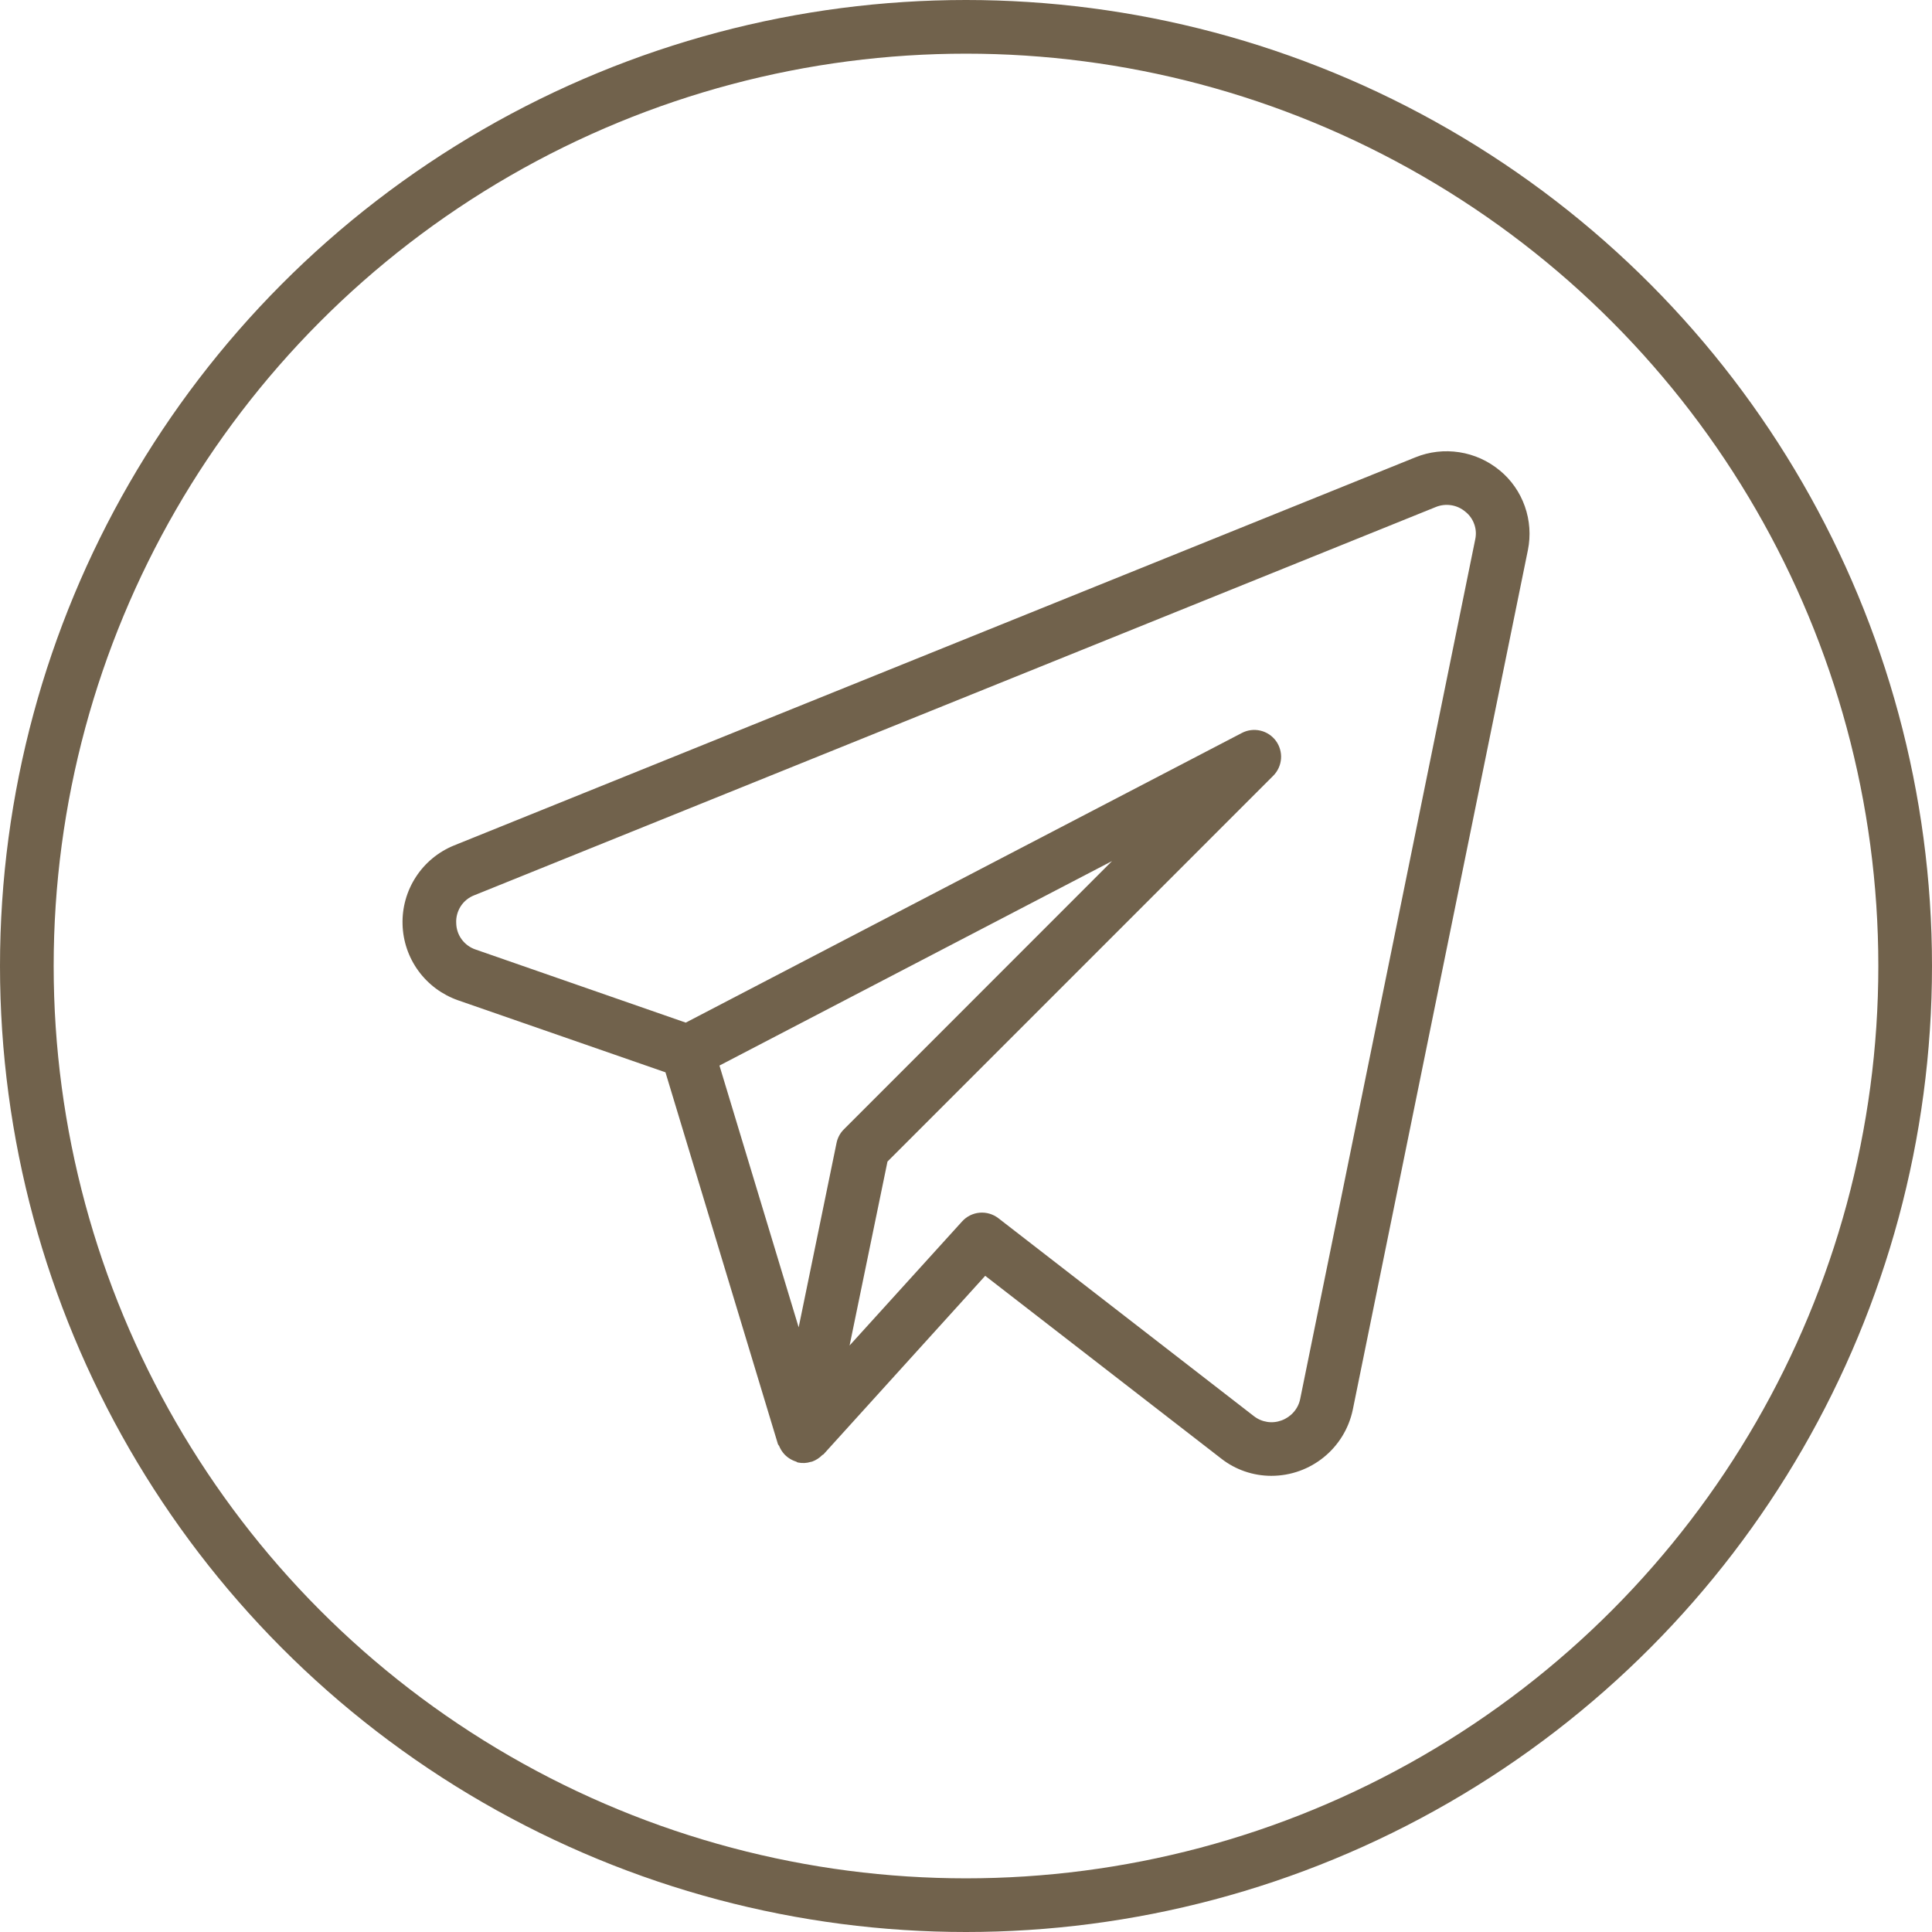
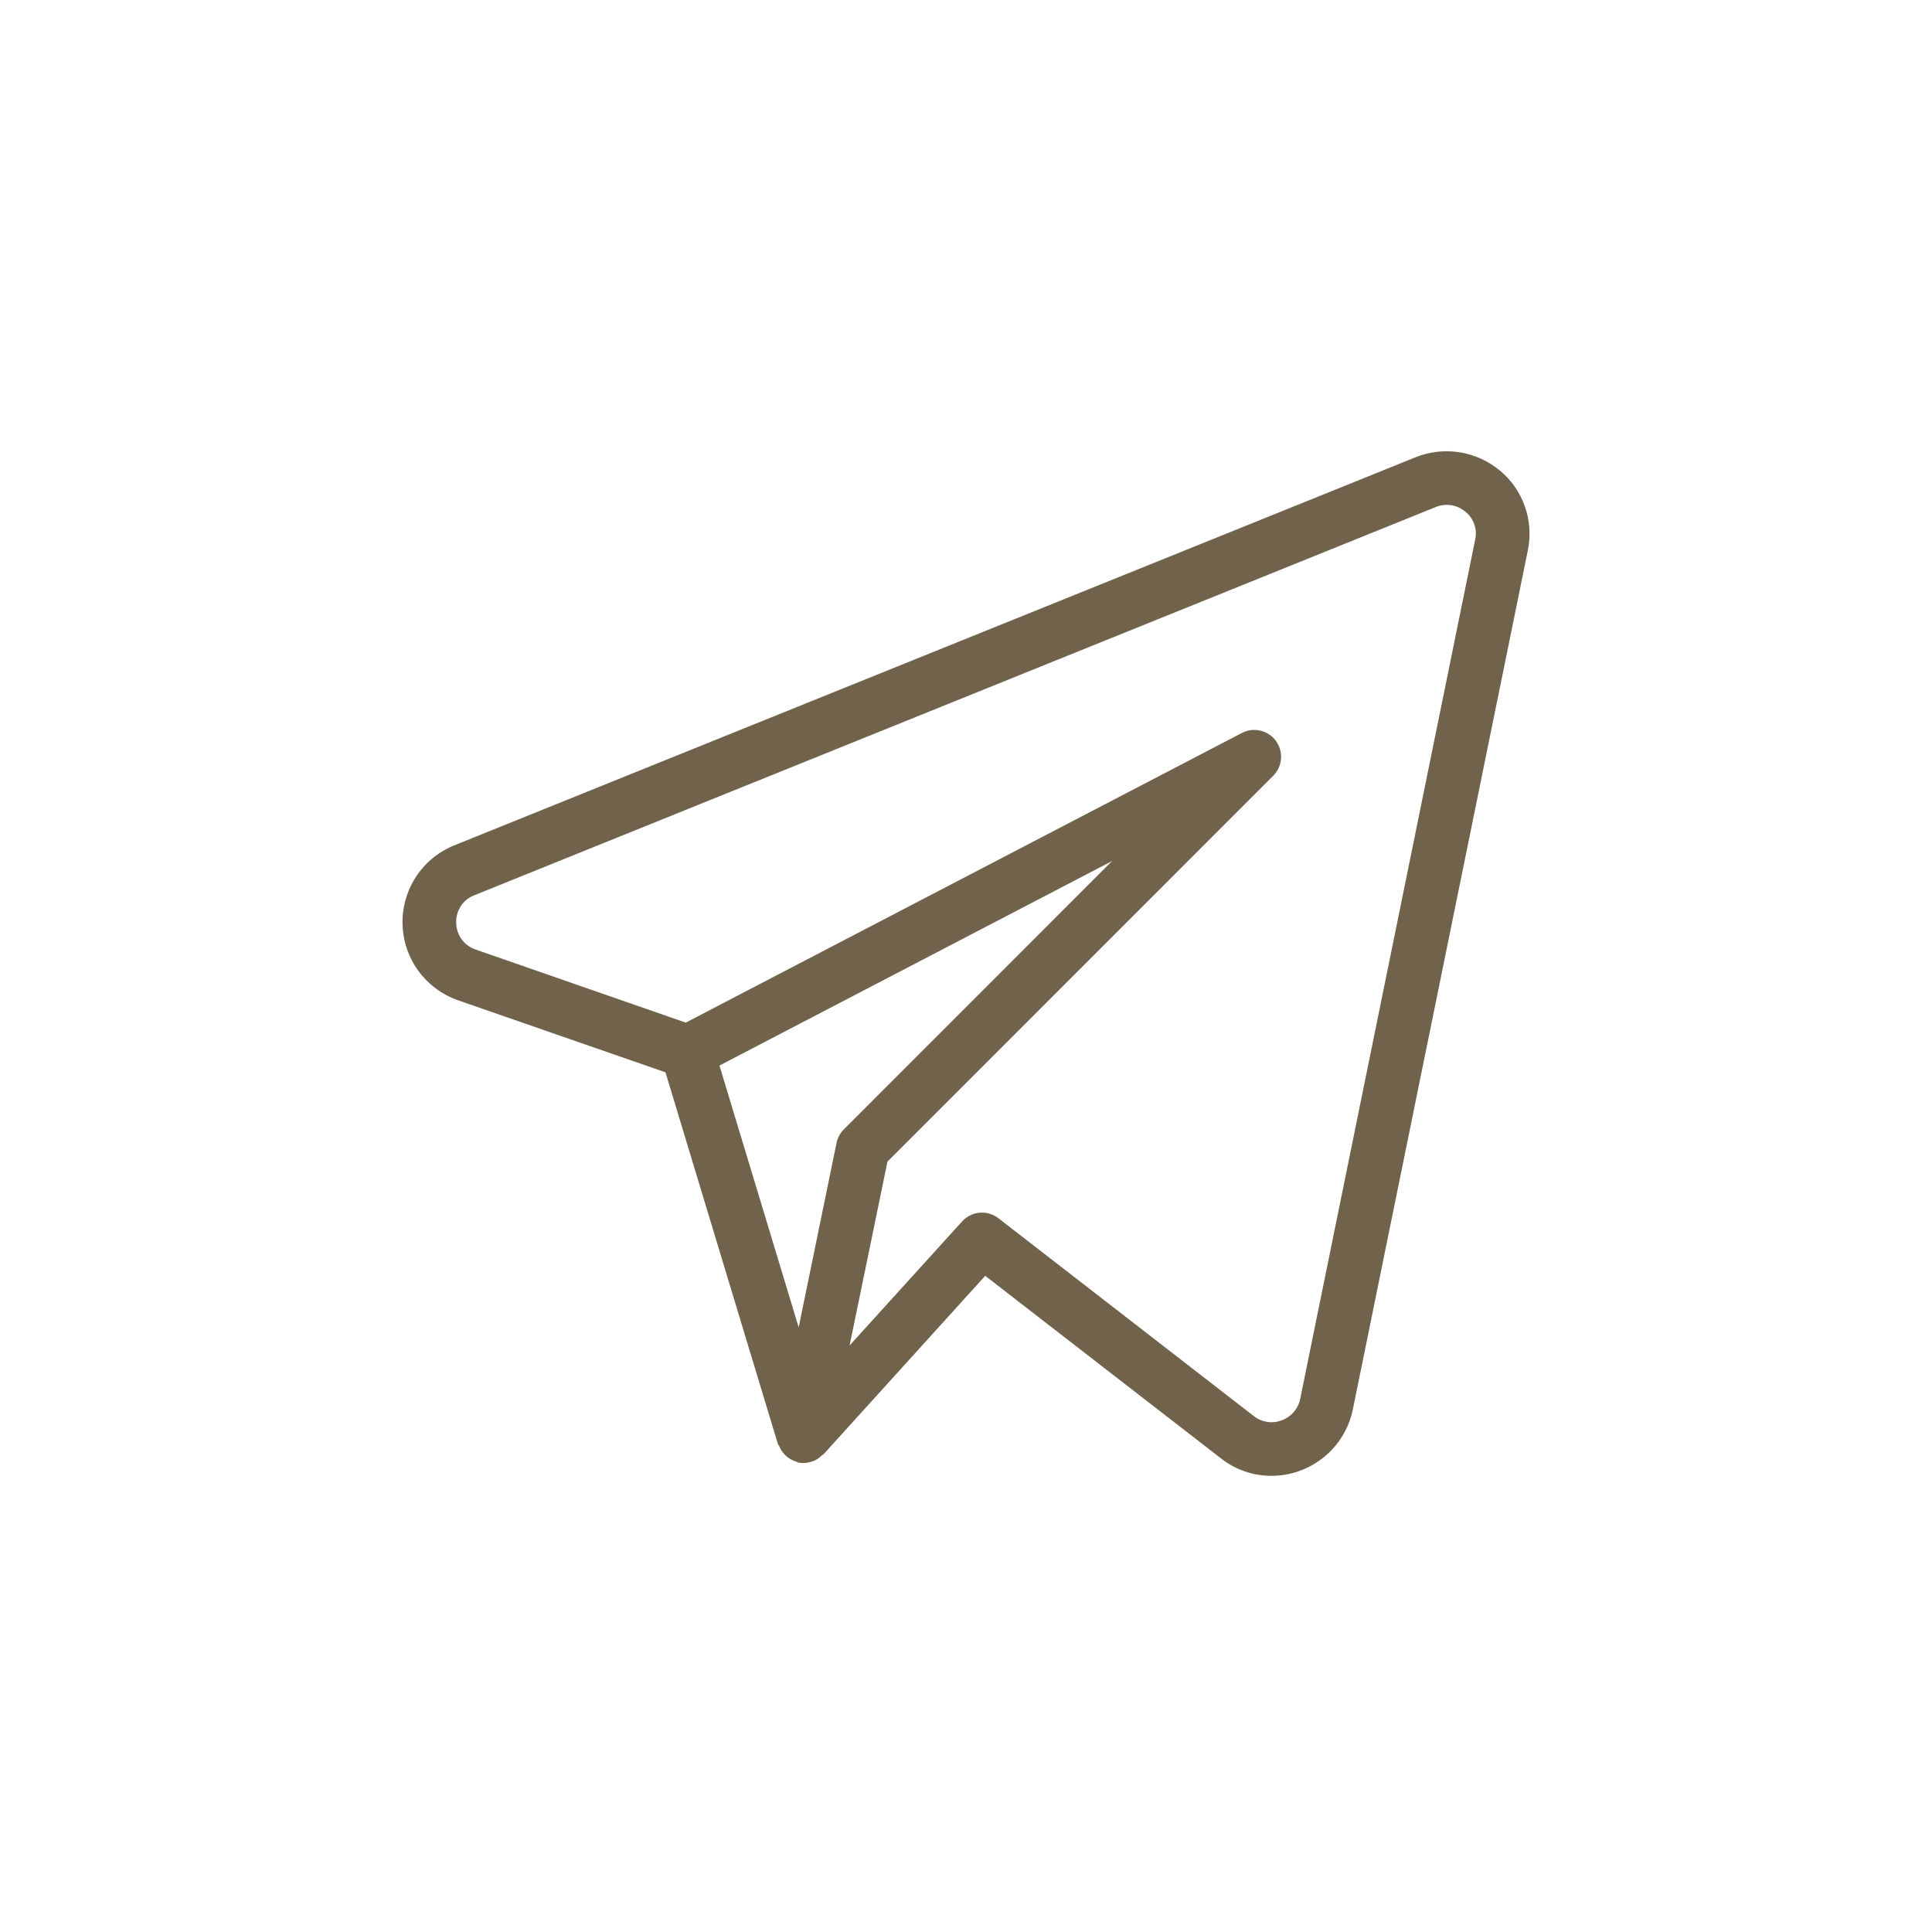
<svg xmlns="http://www.w3.org/2000/svg" width="36" height="36" viewBox="0 0 36 36" fill="none">
  <path d="M27.945 8.766C27.73 8.587 27.47 8.47 27.193 8.427C26.916 8.384 26.633 8.416 26.373 8.522L8.457 15.755C8.167 15.874 7.92 16.078 7.75 16.34C7.579 16.602 7.492 16.911 7.501 17.224C7.509 17.536 7.612 17.839 7.797 18.092C7.982 18.345 8.239 18.535 8.535 18.639L12.4 19.981L14.495 26.907C14.499 26.921 14.512 26.93 14.518 26.943C14.54 26.998 14.572 27.049 14.611 27.093C14.672 27.16 14.751 27.209 14.838 27.236C14.848 27.24 14.854 27.249 14.864 27.251H14.87L14.873 27.252C14.951 27.268 15.031 27.264 15.107 27.24L15.132 27.235C15.204 27.209 15.269 27.167 15.322 27.113C15.329 27.106 15.338 27.105 15.345 27.099L18.358 23.773L22.755 27.178C23.021 27.387 23.351 27.5 23.689 27.5C24.424 27.5 25.056 26.986 25.207 26.269L28.47 10.251C28.525 9.979 28.506 9.697 28.413 9.435C28.321 9.173 28.159 8.941 27.945 8.765M15.588 21.296L14.882 24.733L13.406 19.855L20.721 16.045L15.725 21.043C15.655 21.112 15.608 21.2 15.588 21.296ZM24.227 26.068C24.209 26.158 24.167 26.243 24.106 26.312C24.045 26.382 23.968 26.435 23.881 26.467C23.795 26.499 23.703 26.509 23.613 26.495C23.523 26.481 23.438 26.445 23.366 26.389L18.604 22.7C18.504 22.623 18.379 22.586 18.254 22.597C18.128 22.608 18.012 22.666 17.927 22.76L15.831 25.071L16.537 21.644L23.726 14.454C23.81 14.369 23.861 14.257 23.87 14.138C23.879 14.02 23.845 13.901 23.775 13.805C23.704 13.709 23.602 13.641 23.485 13.614C23.369 13.587 23.247 13.602 23.142 13.657L12.778 19.055L8.862 17.693C8.758 17.658 8.668 17.592 8.603 17.504C8.538 17.416 8.503 17.31 8.501 17.201C8.495 17.09 8.525 16.981 8.584 16.888C8.644 16.795 8.732 16.723 8.835 16.683L26.748 9.45C26.84 9.411 26.941 9.399 27.04 9.414C27.138 9.429 27.23 9.471 27.306 9.536C27.382 9.596 27.439 9.677 27.471 9.769C27.504 9.86 27.509 9.959 27.488 10.054L24.227 26.068Z" fill="#71624C" />
-   <circle cx="18" cy="18" r="17.5" stroke="#71624C" />
</svg>